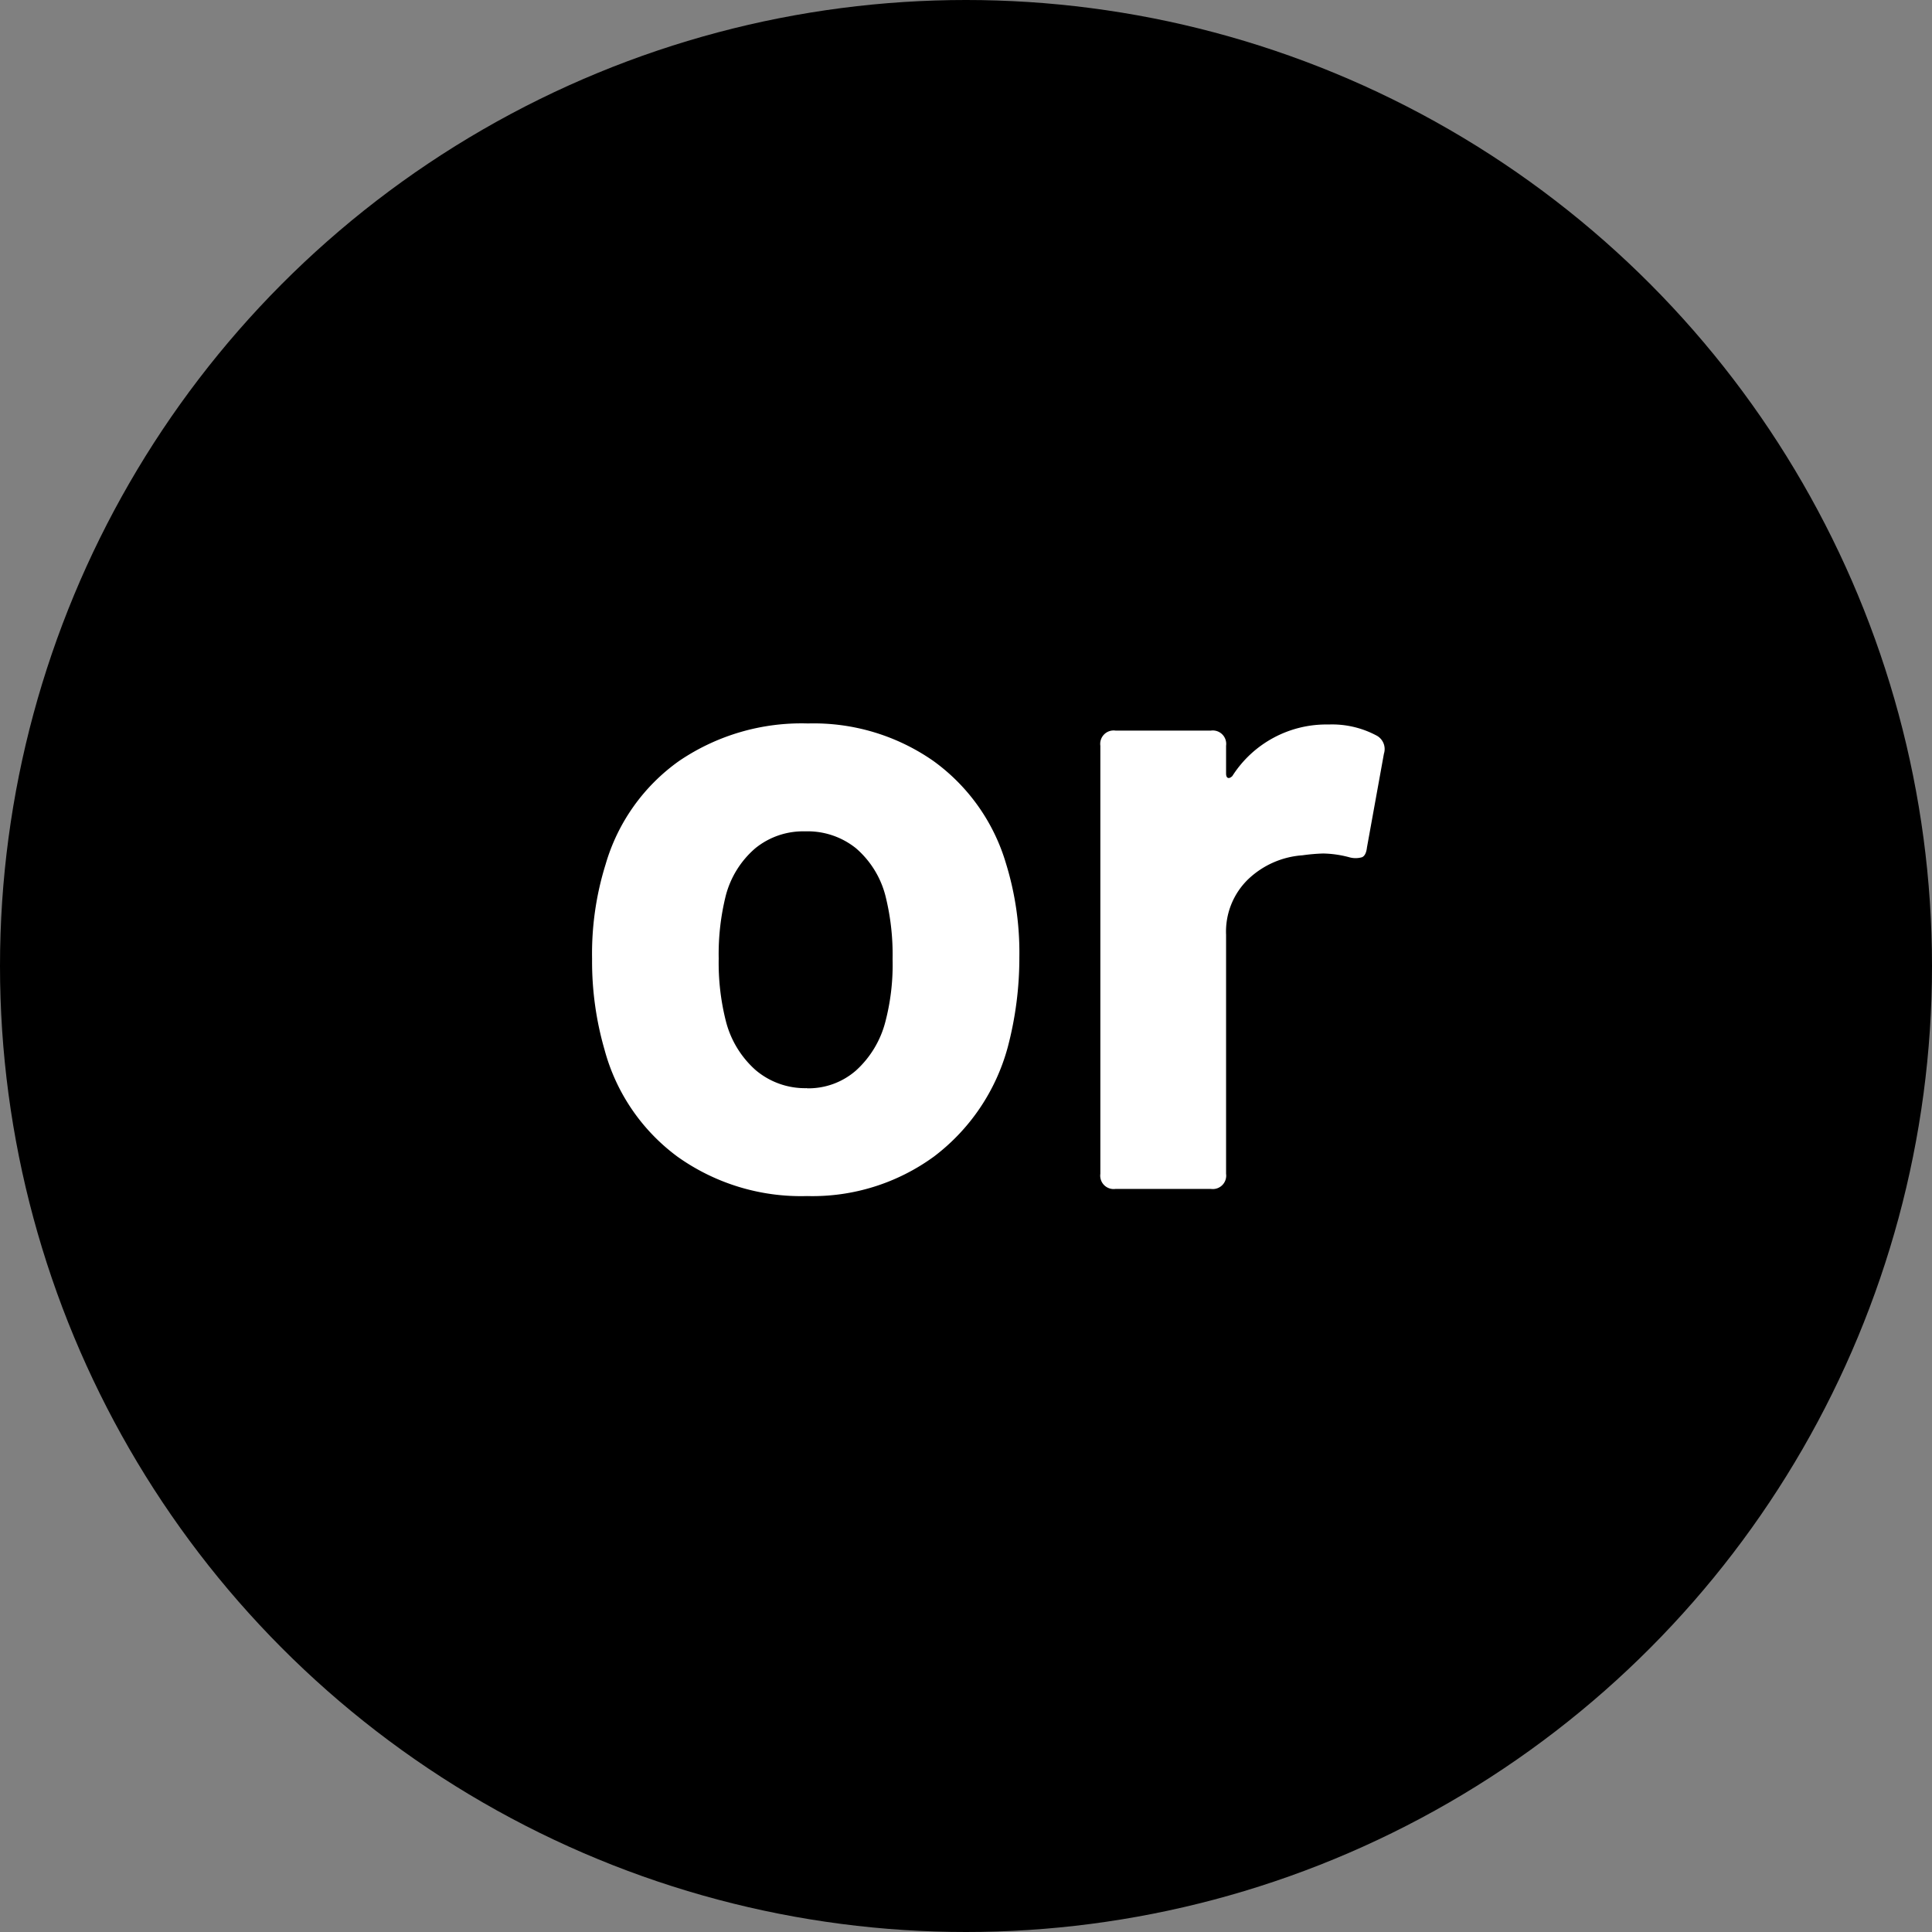
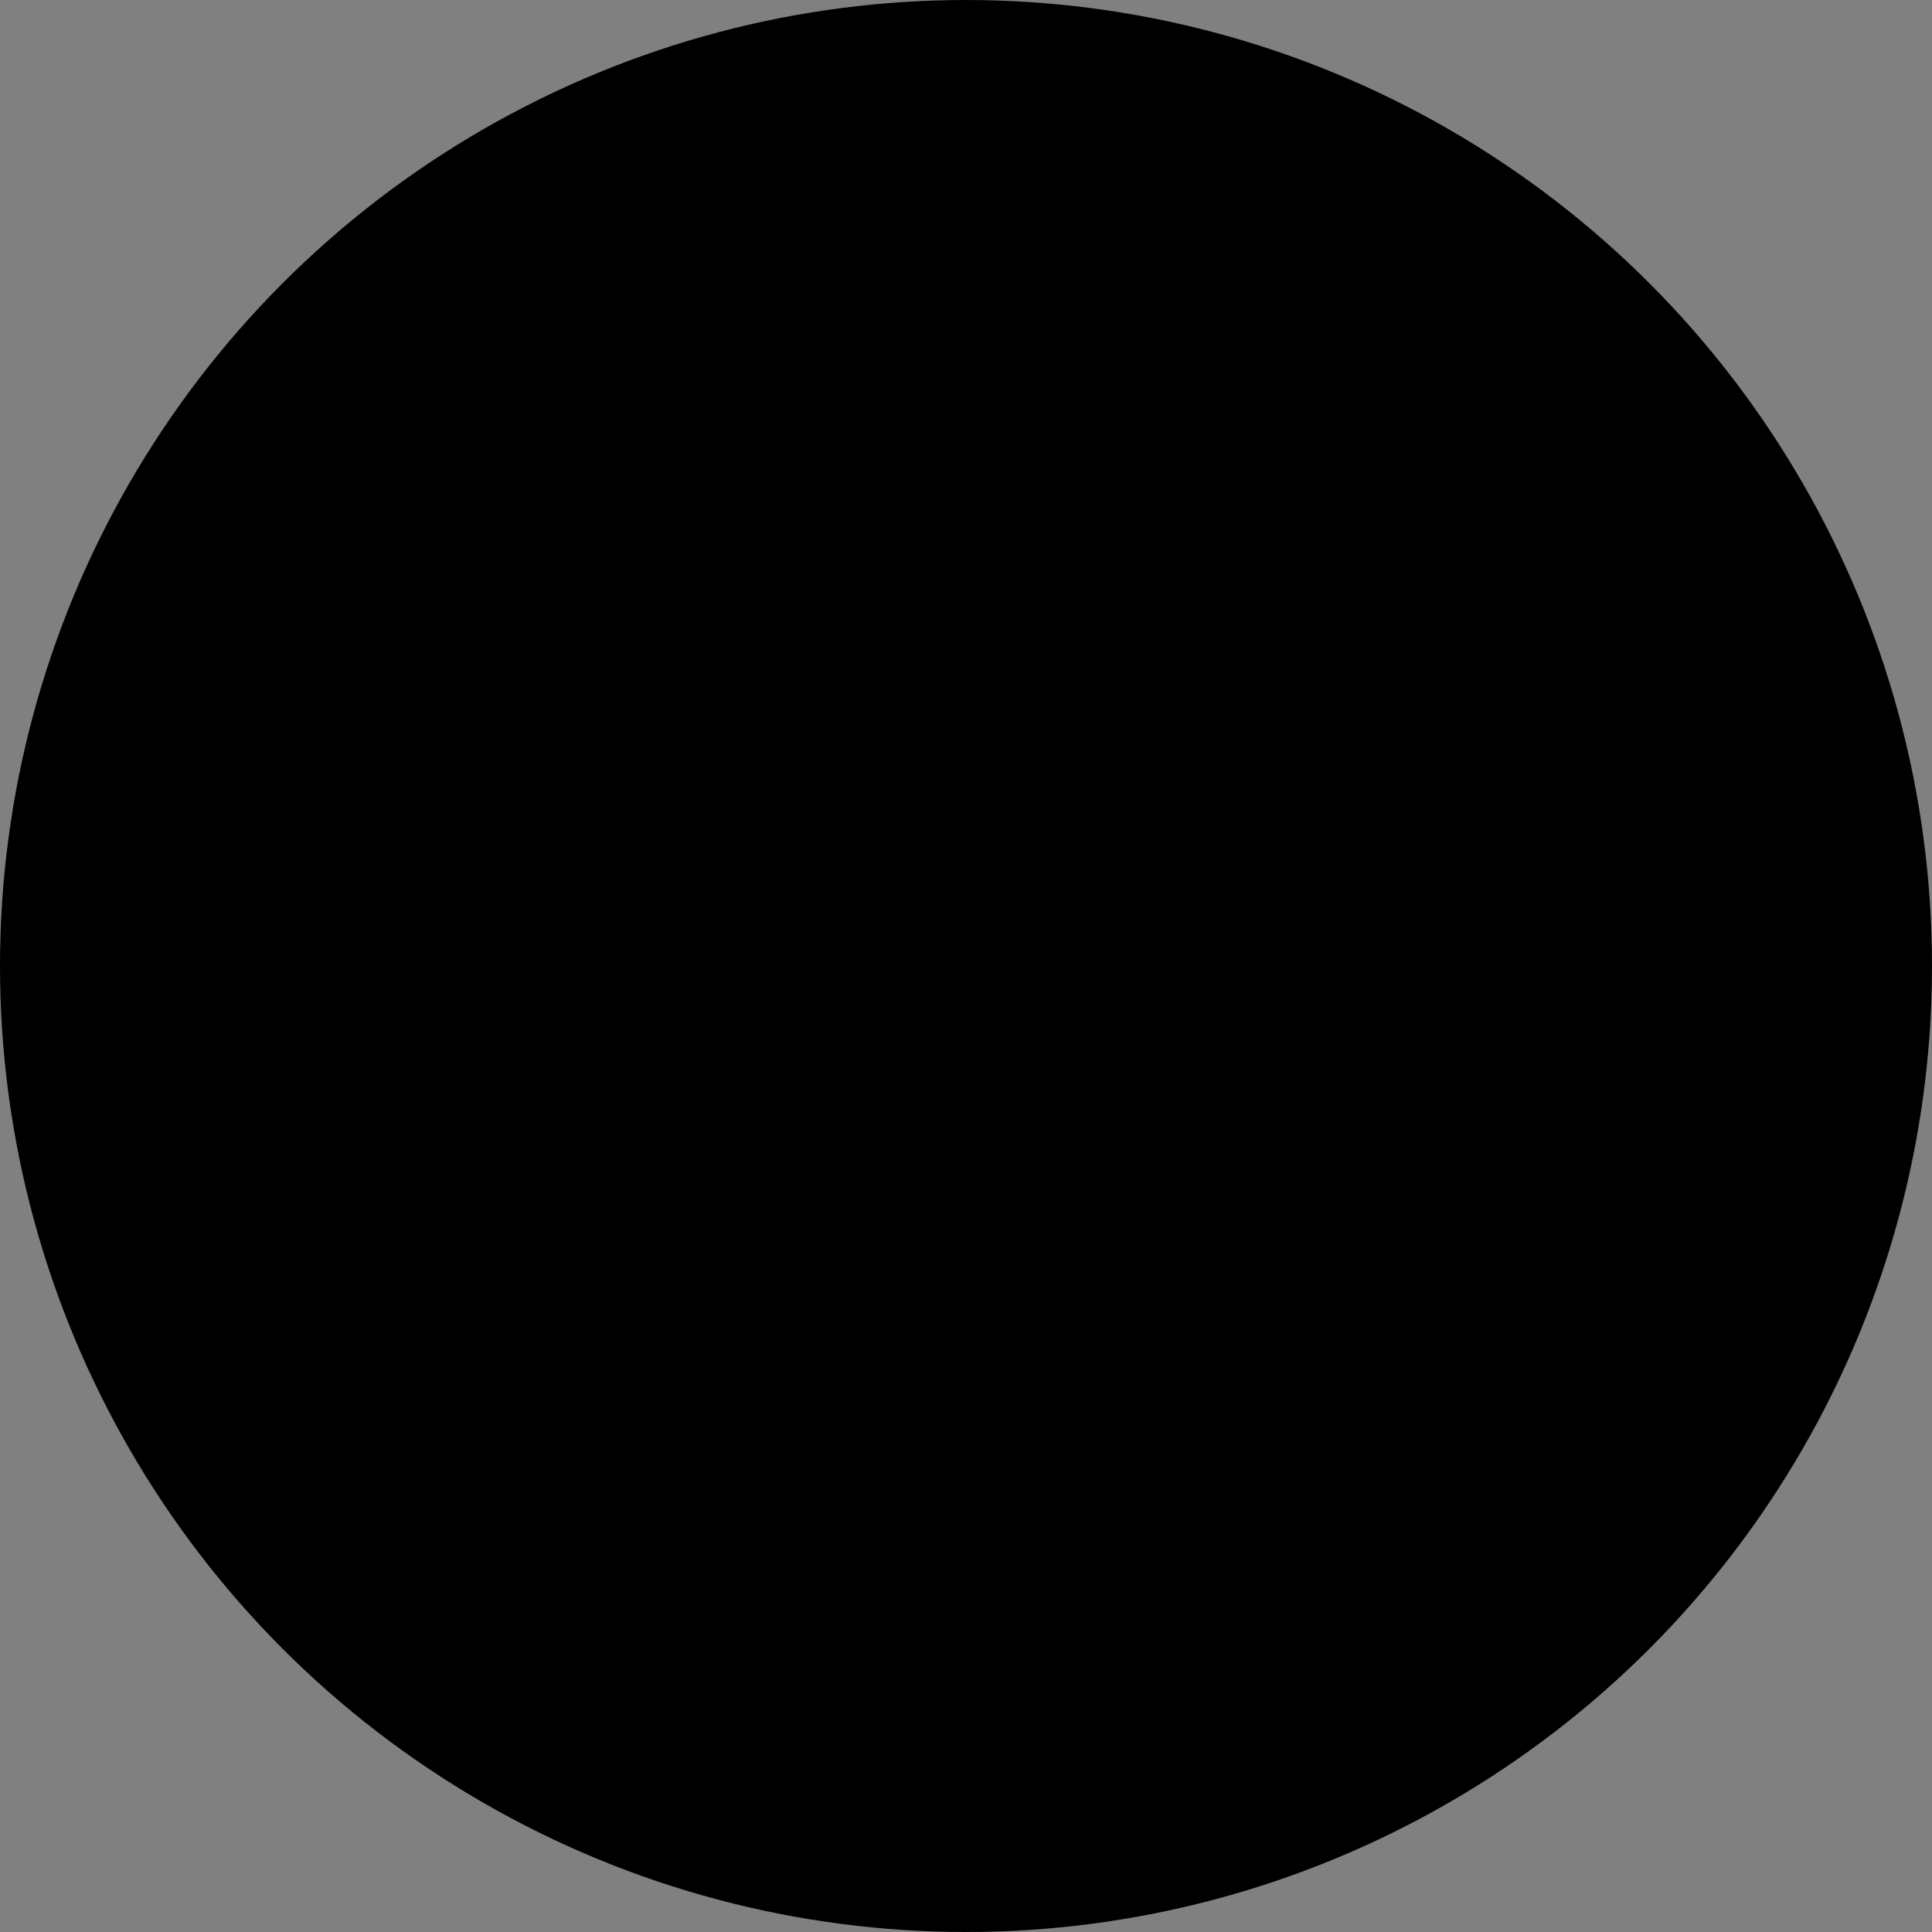
<svg xmlns="http://www.w3.org/2000/svg" width="52" height="52" viewBox="0 0 52 52">
  <rect x="0" y="0" width="52" height="52" fill="#808080" stroke="none" />
  <g id="グループ_4466" data-name="グループ 4466" transform="translate(-1054 -1857)">
    <circle id="楕円形_21" data-name="楕円形 21" cx="26" cy="26" r="26" transform="translate(1054 1857)" />
-     <path id="パス_26533" data-name="パス 26533" d="M6.72.192A5.723,5.723,0,0,1,3.24-.864a5.275,5.275,0,0,1-1.968-2.88A8.542,8.542,0,0,1,.936-6.192,8.064,8.064,0,0,1,1.3-8.736a5.178,5.178,0,0,1,1.98-2.784,5.859,5.859,0,0,1,3.468-1.008,5.628,5.628,0,0,1,3.372,1.008,5.224,5.224,0,0,1,1.956,2.76,8.119,8.119,0,0,1,.36,2.52,9.412,9.412,0,0,1-.312,2.424,5.487,5.487,0,0,1-1.98,2.94A5.548,5.548,0,0,1,6.72.192Zm0-2.9a1.944,1.944,0,0,0,1.32-.48,2.668,2.668,0,0,0,.792-1.32,6.061,6.061,0,0,0,.192-1.68,6.5,6.5,0,0,0-.192-1.7A2.518,2.518,0,0,0,8.04-9.168a2.077,2.077,0,0,0-1.368-.456,2.041,2.041,0,0,0-1.344.456A2.518,2.518,0,0,0,4.536-7.9a6.5,6.5,0,0,0-.192,1.7,6.387,6.387,0,0,0,.192,1.68,2.627,2.627,0,0,0,.8,1.32A2.056,2.056,0,0,0,6.72-2.712ZM20.76-12.5a2.536,2.536,0,0,1,1.272.288.413.413,0,0,1,.216.5l-.456,2.52q-.024.216-.132.264a.621.621,0,0,1-.348,0,2.9,2.9,0,0,0-.7-.1,5.071,5.071,0,0,0-.552.048A2.358,2.358,0,0,0,18.6-8.34a1.961,1.961,0,0,0-.6,1.5V-.408A.361.361,0,0,1,17.592,0H15.024a.361.361,0,0,1-.408-.408v-11.52a.361.361,0,0,1,.408-.408h2.568a.361.361,0,0,1,.408.408v.744q0,.1.048.12t.12-.048A3,3,0,0,1,20.76-12.5Z" transform="translate(1069 1889)" fill="#fff" />
  </g>
</svg>